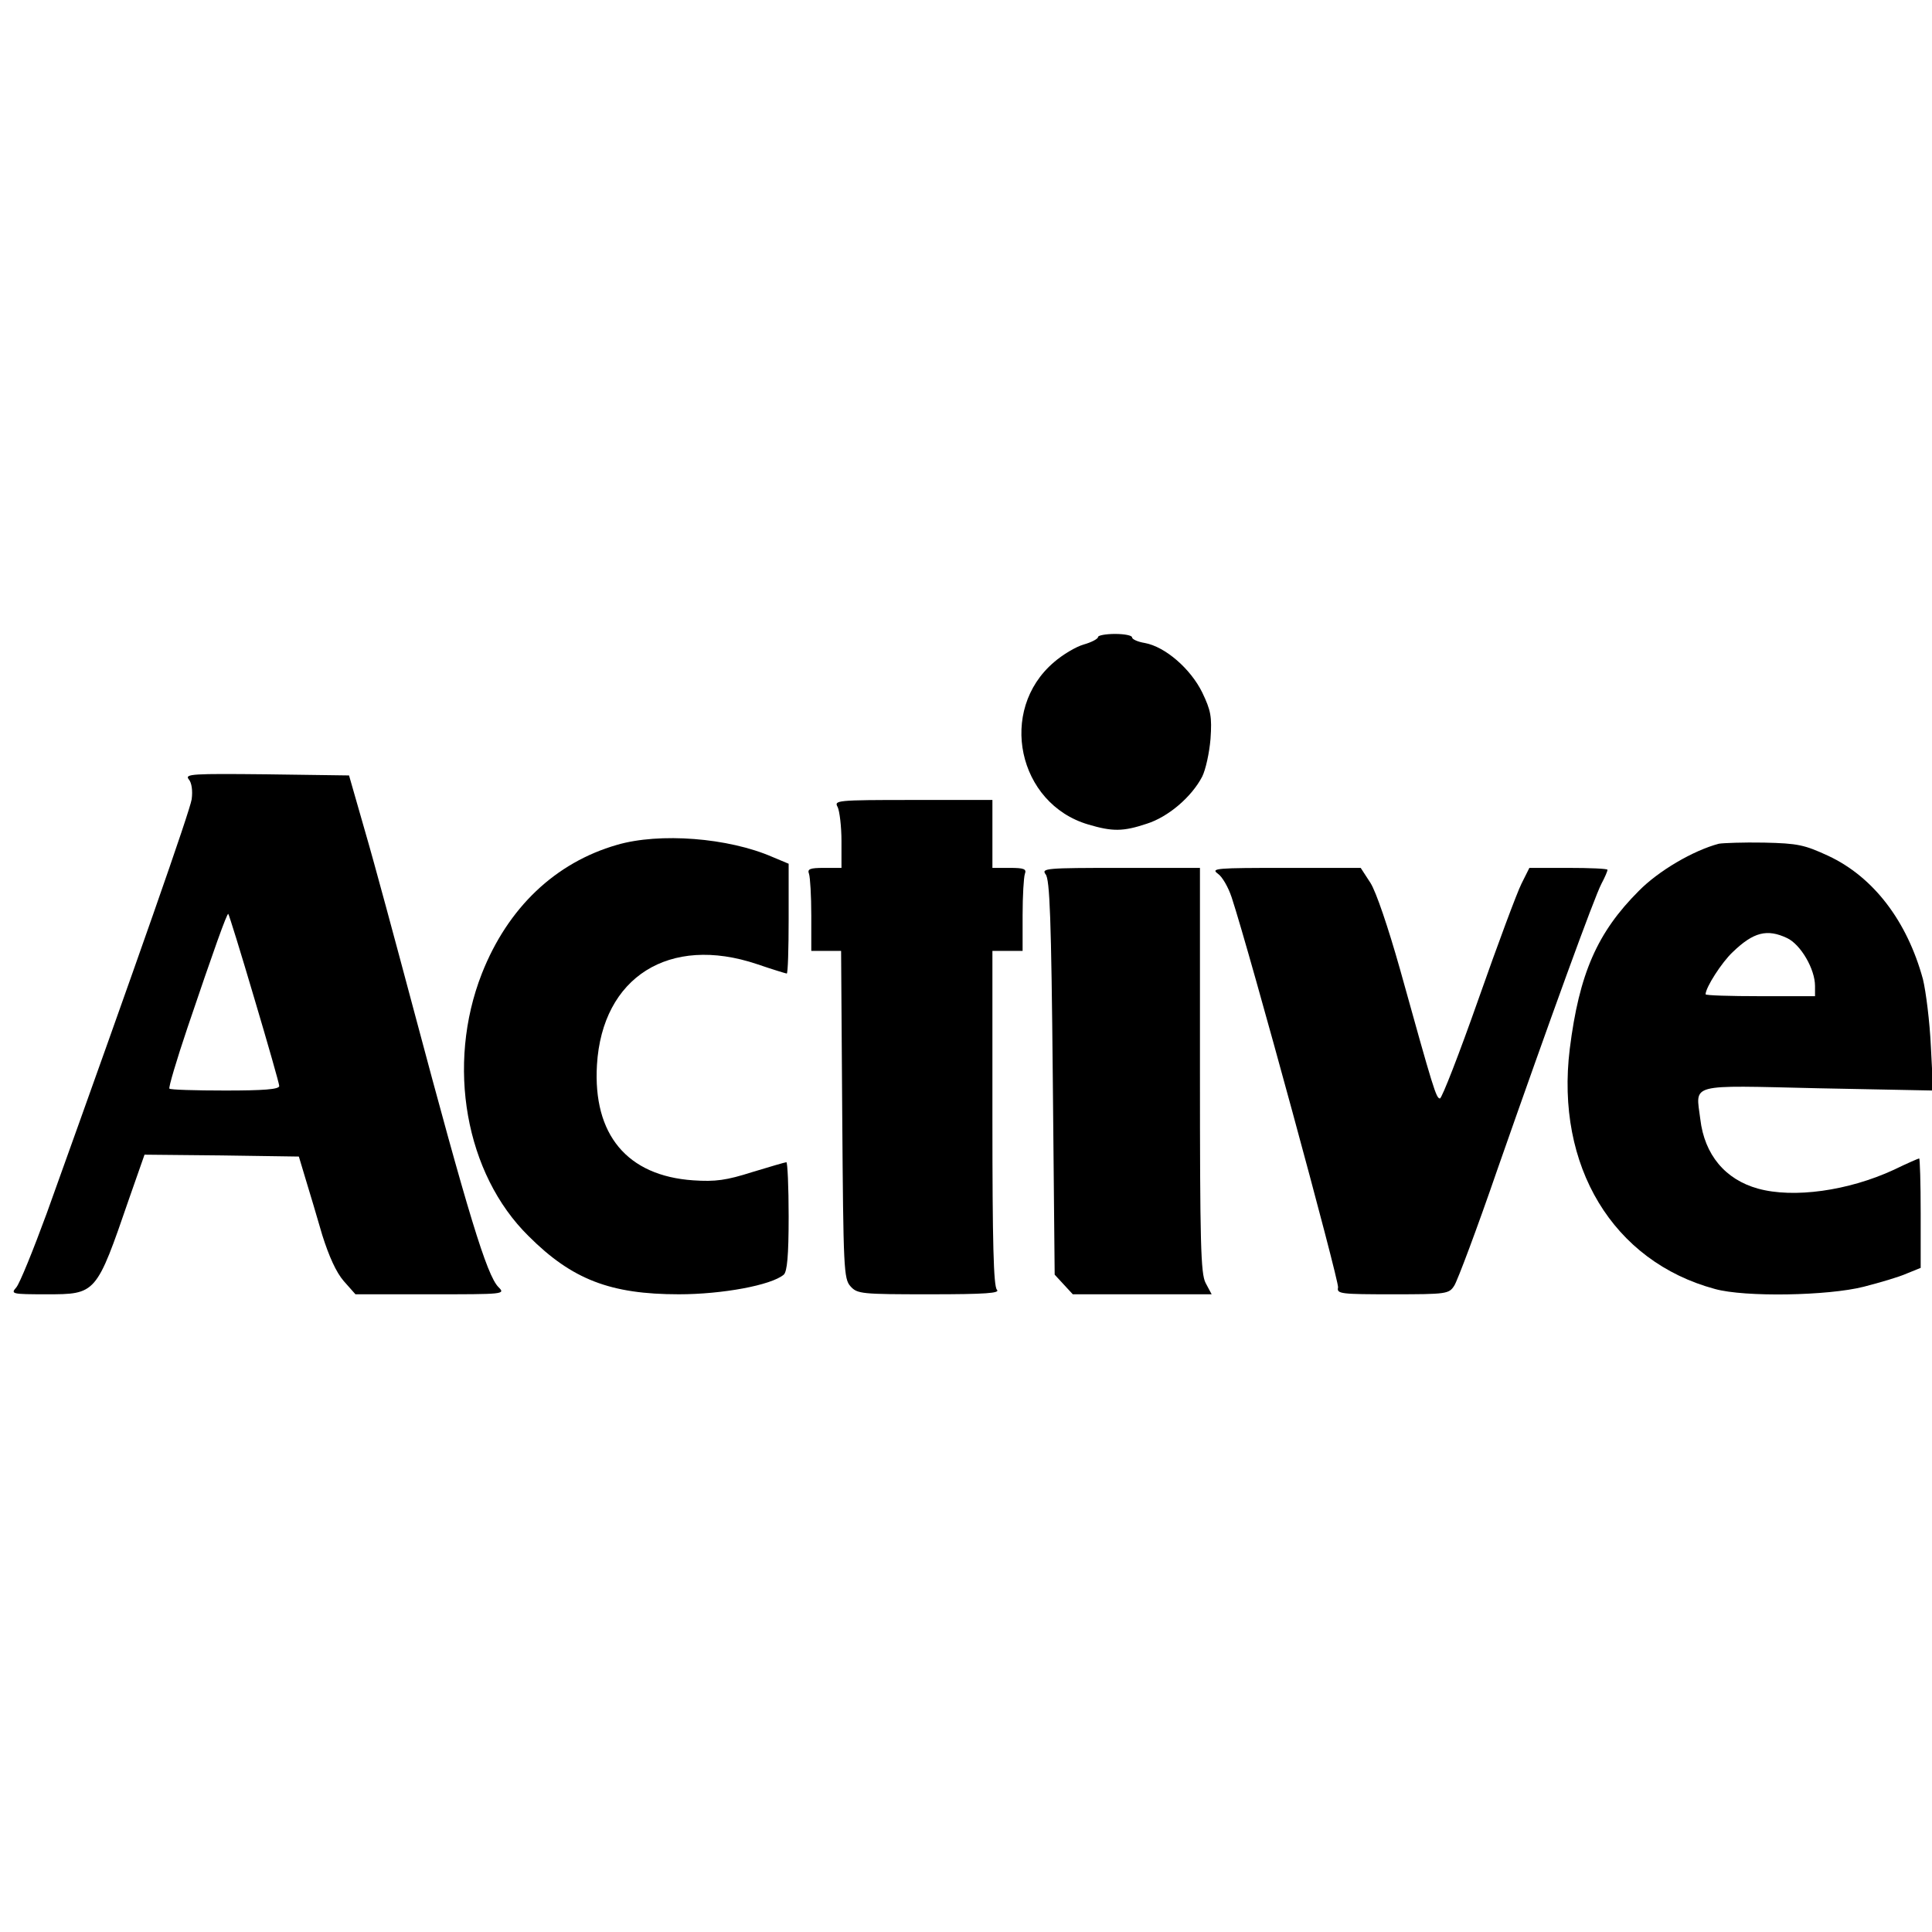
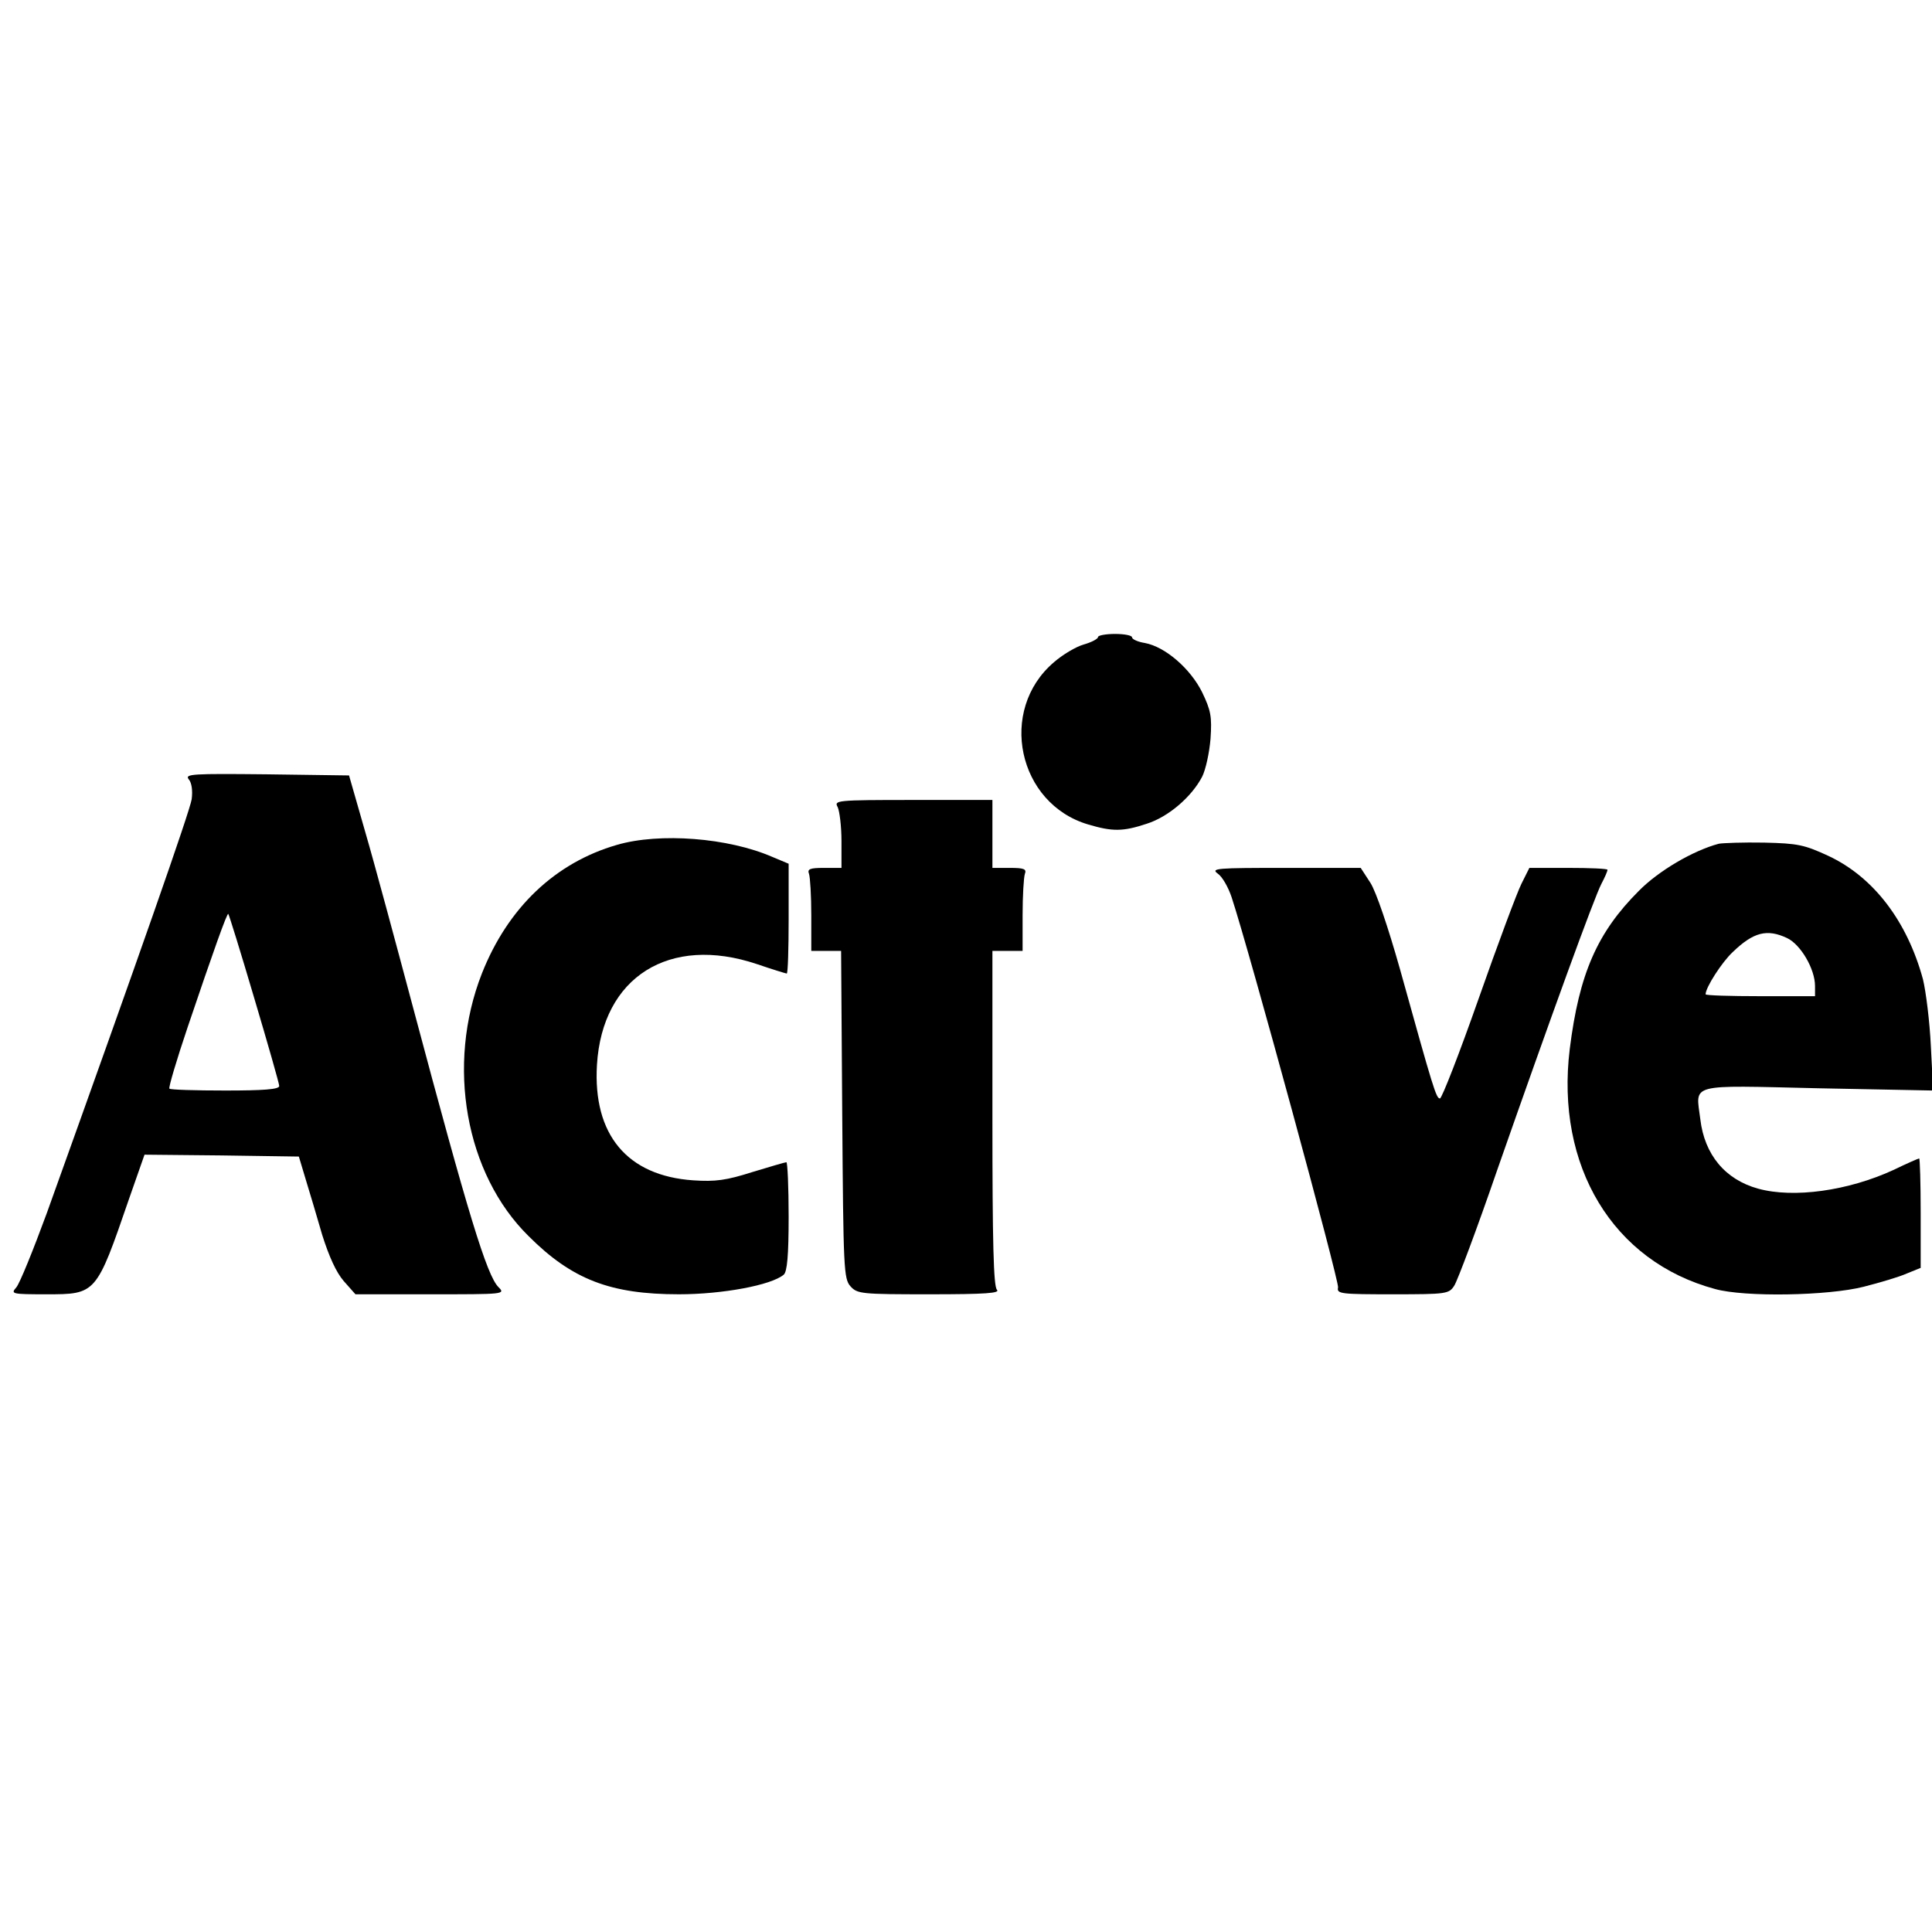
<svg xmlns="http://www.w3.org/2000/svg" version="1.0" width="512pt" height="512pt" viewBox="0 0 512 512" preserveAspectRatio="xMidYMid meet">
  <g transform="translate(0,512) scale(0.1,-0.1)" fill="#000000" stroke="none">
    <path d="M2910 3432 c0 -5 -17 -14 -38 -20 -21 -6 -56 -27 -79 -47 -149 -127 -96 -375 91 -430 64 -19 92 -19 155 2 57 18 119 71 147 125 9 18 19 63 22 100 4 59 1 75 -22 123 -31 63 -98 121 -152 131 -19 3 -34 10 -34 15 0 5 -20 9 -45 9 -25 0 -45 -4 -45 -8z" />
    <path d="M500 3055 c8 -9 11 -30 8 -53 -5 -32 -138 -412 -384 -1097 -36 -98 -72 -187 -81 -197 -15 -17 -12 -18 80 -18 132 0 132 0 219 253 l41 117 204 -2 205 -3 18 -60 c10 -33 30 -99 44 -148 18 -57 37 -99 57 -122 l31 -35 199 0 c195 0 199 0 180 19 -31 31 -81 196 -225 736 -47 176 -104 388 -128 470 l-43 150 -219 3 c-195 2 -217 1 -206 -13z m174 -581 c36 -121 66 -226 66 -232 0 -9 -42 -12 -143 -12 -79 0 -146 2 -148 5 -3 2 19 76 48 162 69 204 105 305 108 301 2 -2 33 -102 69 -224z" />
    <path d="M2220 2981 c5 -11 10 -51 10 -90 l0 -71 -46 0 c-38 0 -45 -3 -40 -16 3 -9 6 -58 6 -110 l0 -94 40 0 39 0 3 -434 c3 -410 4 -435 22 -455 18 -20 29 -21 210 -21 148 0 187 3 178 12 -9 9 -12 124 -12 455 l0 443 40 0 40 0 0 94 c0 52 3 101 6 110 5 13 -2 16 -40 16 l-46 0 0 90 0 90 -210 0 c-205 0 -210 -1 -200 -19z" />
    <path d="M1635 2881 c-163 -47 -289 -166 -358 -341 -95 -242 -44 -531 124 -696 115 -115 217 -154 398 -154 115 0 245 24 278 52 9 8 13 50 13 154 0 79 -3 144 -6 144 -3 0 -44 -12 -90 -26 -69 -22 -98 -26 -157 -22 -175 12 -266 121 -255 306 14 233 192 345 424 267 41 -14 77 -25 79 -25 3 0 5 65 5 145 l0 146 -43 18 c-117 51 -299 65 -412 32z" />
    <path d="M4555 2884 c-68 -18 -160 -72 -212 -125 -110 -110 -158 -219 -183 -419 -38 -310 114 -563 385 -636 79 -22 300 -18 394 6 43 11 94 26 114 35 l37 15 0 145 c0 80 -2 145 -4 145 -2 0 -32 -13 -67 -30 -121 -56 -266 -76 -360 -50 -87 24 -142 90 -153 184 -12 96 -36 90 312 82 l305 -6 -6 117 c-3 65 -13 145 -21 178 -42 154 -131 271 -251 327 -63 29 -80 33 -170 35 -55 1 -109 -1 -120 -3z m181 -250 c36 -17 74 -82 74 -127 l0 -27 -145 0 c-80 0 -145 2 -145 5 0 18 43 85 72 112 55 53 91 62 144 37z" />
-     <path d="M2771 2803 c11 -13 15 -116 19 -539 l5 -522 24 -26 24 -26 184 0 184 0 -16 30 c-13 25 -15 104 -15 565 l0 535 -211 0 c-196 0 -210 -1 -198 -17z" />
    <path d="M3227 2805 c12 -8 28 -36 37 -63 48 -146 286 -1020 282 -1034 -4 -17 8 -18 145 -18 143 0 149 1 163 23 8 12 60 150 114 307 140 400 257 722 276 758 9 17 16 33 16 37 0 3 -47 5 -104 5 l-103 0 -21 -42 c-12 -24 -63 -161 -114 -306 -51 -145 -97 -263 -102 -263 -10 0 -17 23 -106 343 -32 113 -63 204 -78 228 l-26 40 -200 0 c-181 0 -198 -1 -179 -15z" />
  </g>
</svg>